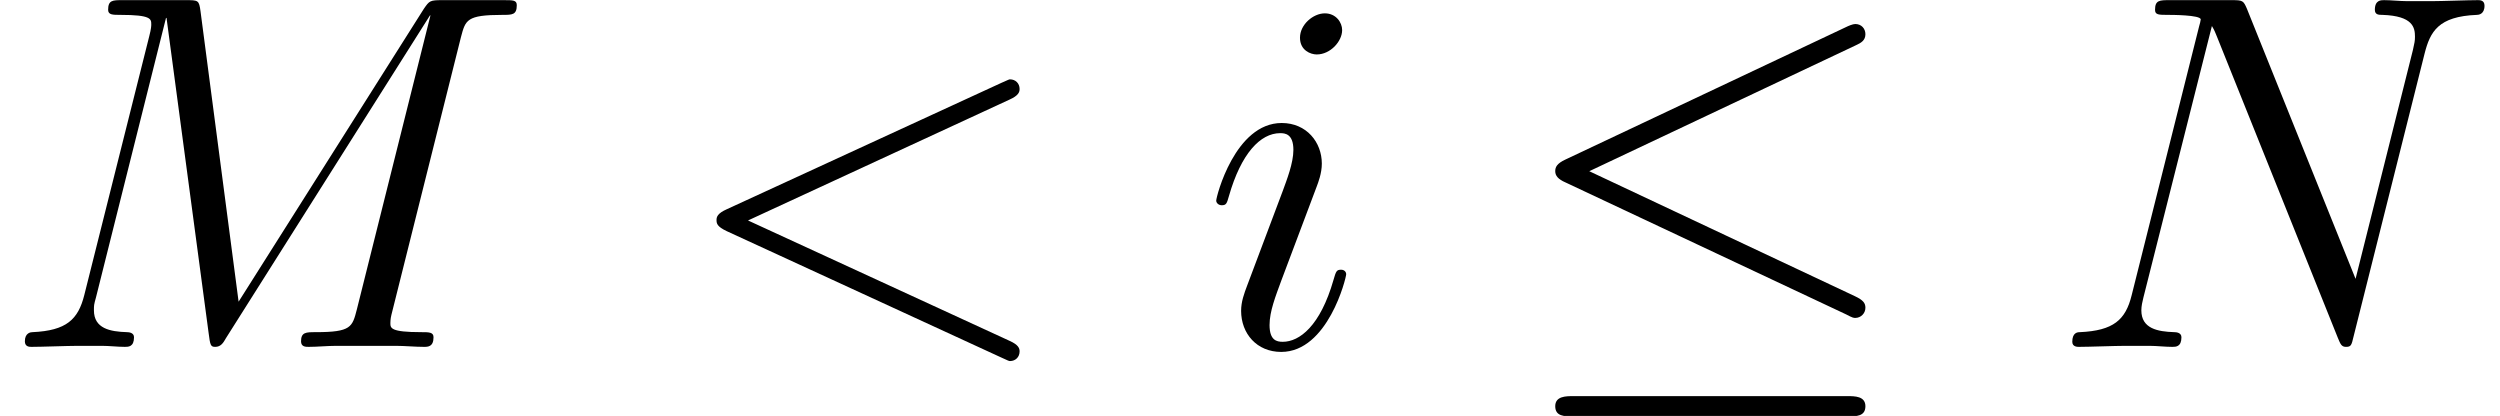
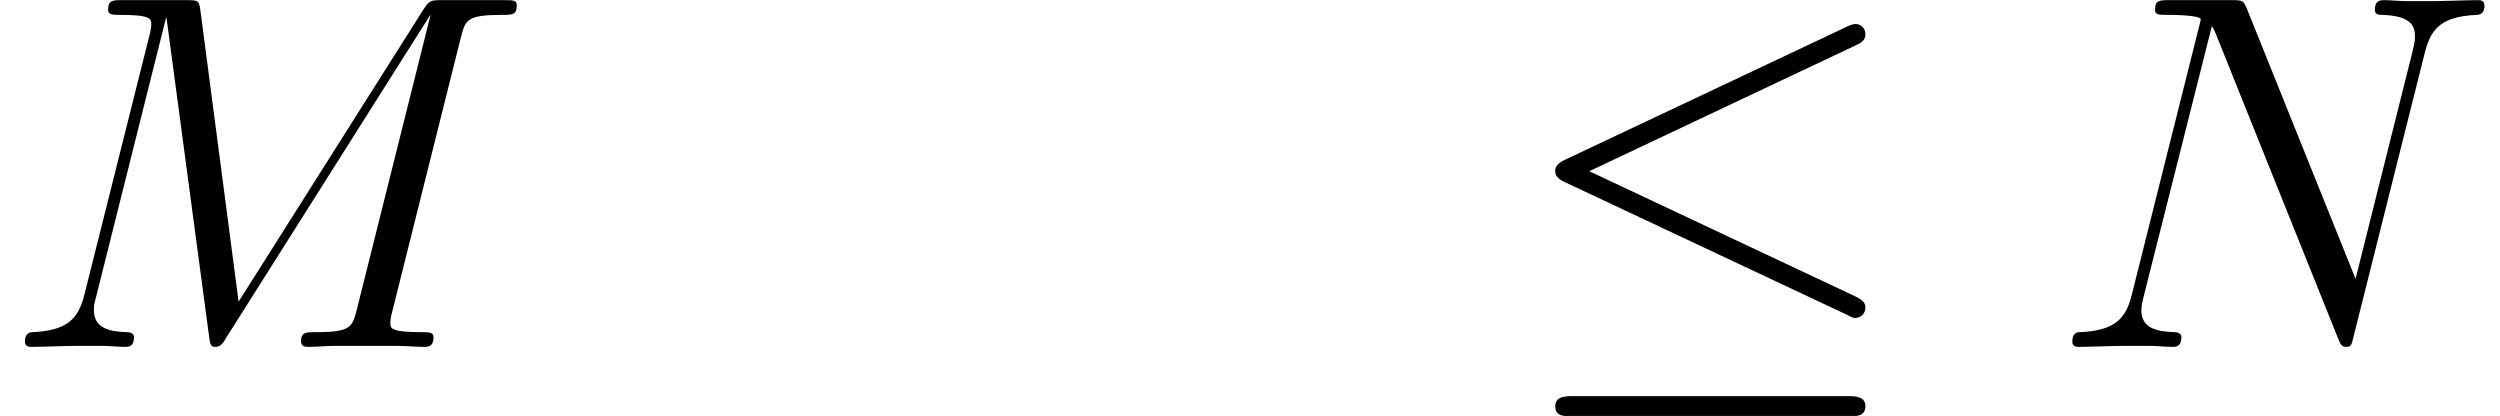
<svg xmlns="http://www.w3.org/2000/svg" xmlns:xlink="http://www.w3.org/1999/xlink" height="12.244pt" version="1.1" viewBox="56.413 55.542 73.595 12.244" width="73.595pt">
  <defs>
    <path d="M10.087 -8.877C10.252 -8.951 10.371 -9.026 10.371 -9.205C10.371 -9.37 10.252 -9.504 10.072 -9.504C9.998 -9.504 9.863 -9.445 9.803 -9.415L1.539 -5.514C1.285 -5.395 1.24 -5.29 1.24 -5.171C1.24 -5.036 1.33 -4.932 1.539 -4.842L9.803 -0.956C9.998 -0.852 10.027 -0.852 10.072 -0.852C10.237 -0.852 10.371 -0.986 10.371 -1.151C10.371 -1.285 10.311 -1.375 10.057 -1.494L2.242 -5.171L10.087 -8.877ZM9.848 2.047C10.102 2.047 10.371 2.047 10.371 1.748S10.057 1.45 9.833 1.45H1.778C1.554 1.45 1.24 1.45 1.24 1.748S1.509 2.047 1.763 2.047H9.848Z" id="g0-20" />
-     <path d="M9.848 -7.278C10.117 -7.397 10.147 -7.502 10.147 -7.592C10.147 -7.756 10.027 -7.875 9.863 -7.875C9.833 -7.875 9.818 -7.861 9.609 -7.771L1.524 -4.05C1.255 -3.93 1.225 -3.826 1.225 -3.736C1.225 -3.631 1.24 -3.542 1.524 -3.407L9.609 0.314C9.803 0.403 9.833 0.418 9.863 0.418C10.027 0.418 10.147 0.299 10.147 0.134C10.147 0.045 10.117 -0.06 9.848 -0.179L2.152 -3.721L9.848 -7.278Z" id="g1-60" />
    <path d="M13.569 -9.116C13.704 -9.624 13.733 -9.773 14.794 -9.773C15.079 -9.773 15.213 -9.773 15.213 -10.057C15.213 -10.207 15.108 -10.207 14.824 -10.207H13.031C12.658 -10.207 12.643 -10.192 12.478 -9.953L7.024 -1.33L5.903 -9.878C5.858 -10.207 5.843 -10.207 5.455 -10.207H3.601C3.318 -10.207 3.183 -10.207 3.183 -9.923C3.183 -9.773 3.318 -9.773 3.542 -9.773C4.453 -9.773 4.453 -9.654 4.453 -9.489C4.453 -9.46 4.453 -9.37 4.394 -9.146L2.481 -1.524C2.301 -0.807 1.958 -0.478 0.956 -0.433C0.912 -0.433 0.732 -0.418 0.732 -0.164C0.732 0 0.867 0 0.927 0C1.225 0 1.988 -0.03 2.286 -0.03H3.004C3.213 -0.03 3.467 0 3.676 0C3.781 0 3.945 0 3.945 -0.284C3.945 -0.418 3.796 -0.433 3.736 -0.433C3.243 -0.448 2.765 -0.538 2.765 -1.076C2.765 -1.225 2.765 -1.24 2.824 -1.45L4.887 -9.684H4.902L6.142 -0.403C6.187 -0.045 6.202 0 6.336 0C6.501 0 6.575 -0.12 6.65 -0.254L12.658 -9.758H12.672L10.506 -1.106C10.371 -0.583 10.341 -0.433 9.295 -0.433C9.011 -0.433 8.862 -0.433 8.862 -0.164C8.862 0 8.996 0 9.086 0C9.34 0 9.639 -0.03 9.893 -0.03H11.656C11.91 -0.03 12.224 0 12.478 0C12.598 0 12.762 0 12.762 -0.284C12.762 -0.433 12.628 -0.433 12.403 -0.433C11.492 -0.433 11.492 -0.553 11.492 -0.702C11.492 -0.717 11.492 -0.822 11.522 -0.941L13.569 -9.116Z" id="g1-77" />
    <path d="M11.059 -8.638C11.223 -9.28 11.462 -9.729 12.598 -9.773C12.643 -9.773 12.822 -9.788 12.822 -10.042C12.822 -10.207 12.687 -10.207 12.628 -10.207C12.329 -10.207 11.567 -10.177 11.268 -10.177H10.55C10.341 -10.177 10.072 -10.207 9.863 -10.207C9.773 -10.207 9.594 -10.207 9.594 -9.923C9.594 -9.773 9.714 -9.773 9.818 -9.773C10.715 -9.743 10.775 -9.4 10.775 -9.131C10.775 -8.996 10.76 -8.951 10.715 -8.742L9.026 -2.002L5.828 -9.953C5.724 -10.192 5.709 -10.207 5.38 -10.207H3.557C3.258 -10.207 3.123 -10.207 3.123 -9.923C3.123 -9.773 3.228 -9.773 3.512 -9.773C3.587 -9.773 4.468 -9.773 4.468 -9.639C4.468 -9.609 4.438 -9.489 4.423 -9.445L2.436 -1.524C2.257 -0.792 1.898 -0.478 0.912 -0.433C0.837 -0.433 0.687 -0.418 0.687 -0.149C0.687 0 0.837 0 0.882 0C1.181 0 1.943 -0.03 2.242 -0.03H2.959C3.168 -0.03 3.422 0 3.631 0C3.736 0 3.9 0 3.9 -0.284C3.9 -0.418 3.751 -0.433 3.691 -0.433C3.198 -0.448 2.72 -0.538 2.72 -1.076C2.72 -1.196 2.75 -1.33 2.78 -1.45L4.797 -9.445C4.887 -9.295 4.887 -9.265 4.946 -9.131L8.503 -0.269C8.578 -0.09 8.608 0 8.742 0C8.892 0 8.907 -0.045 8.966 -0.299L11.059 -8.638Z" id="g1-78" />
-     <path d="M4.229 -2.137C4.229 -2.212 4.169 -2.271 4.08 -2.271C3.945 -2.271 3.93 -2.227 3.856 -1.973C3.467 -0.613 2.854 -0.149 2.361 -0.149C2.182 -0.149 1.973 -0.194 1.973 -0.643C1.973 -1.046 2.152 -1.494 2.316 -1.943L3.362 -4.722C3.407 -4.842 3.512 -5.111 3.512 -5.395C3.512 -6.022 3.064 -6.59 2.331 -6.59C0.956 -6.59 0.403 -4.423 0.403 -4.304C0.403 -4.244 0.463 -4.169 0.568 -4.169C0.702 -4.169 0.717 -4.229 0.777 -4.438C1.136 -5.694 1.704 -6.291 2.286 -6.291C2.421 -6.291 2.675 -6.276 2.675 -5.798C2.675 -5.41 2.481 -4.917 2.361 -4.588L1.315 -1.808C1.225 -1.569 1.136 -1.33 1.136 -1.061C1.136 -0.389 1.599 0.149 2.316 0.149C3.691 0.149 4.229 -2.032 4.229 -2.137ZM4.11 -9.325C4.11 -9.549 3.93 -9.818 3.601 -9.818C3.258 -9.818 2.869 -9.489 2.869 -9.101C2.869 -8.727 3.183 -8.608 3.362 -8.608C3.766 -8.608 4.11 -8.996 4.11 -9.325Z" id="g1-105" />
  </defs>
  <g id="page1">
    <use x="56.413" xlink:href="#g1-77" y="65.753" />
    <use x="76.281" xlink:href="#g1-60" y="65.753" />
    <use x="91.813" xlink:href="#g1-105" y="65.753" />
    <use x="100.956" xlink:href="#g0-20" y="65.753" />
    <use x="116.73" xlink:href="#g1-78" y="65.753" />
  </g>
</svg>